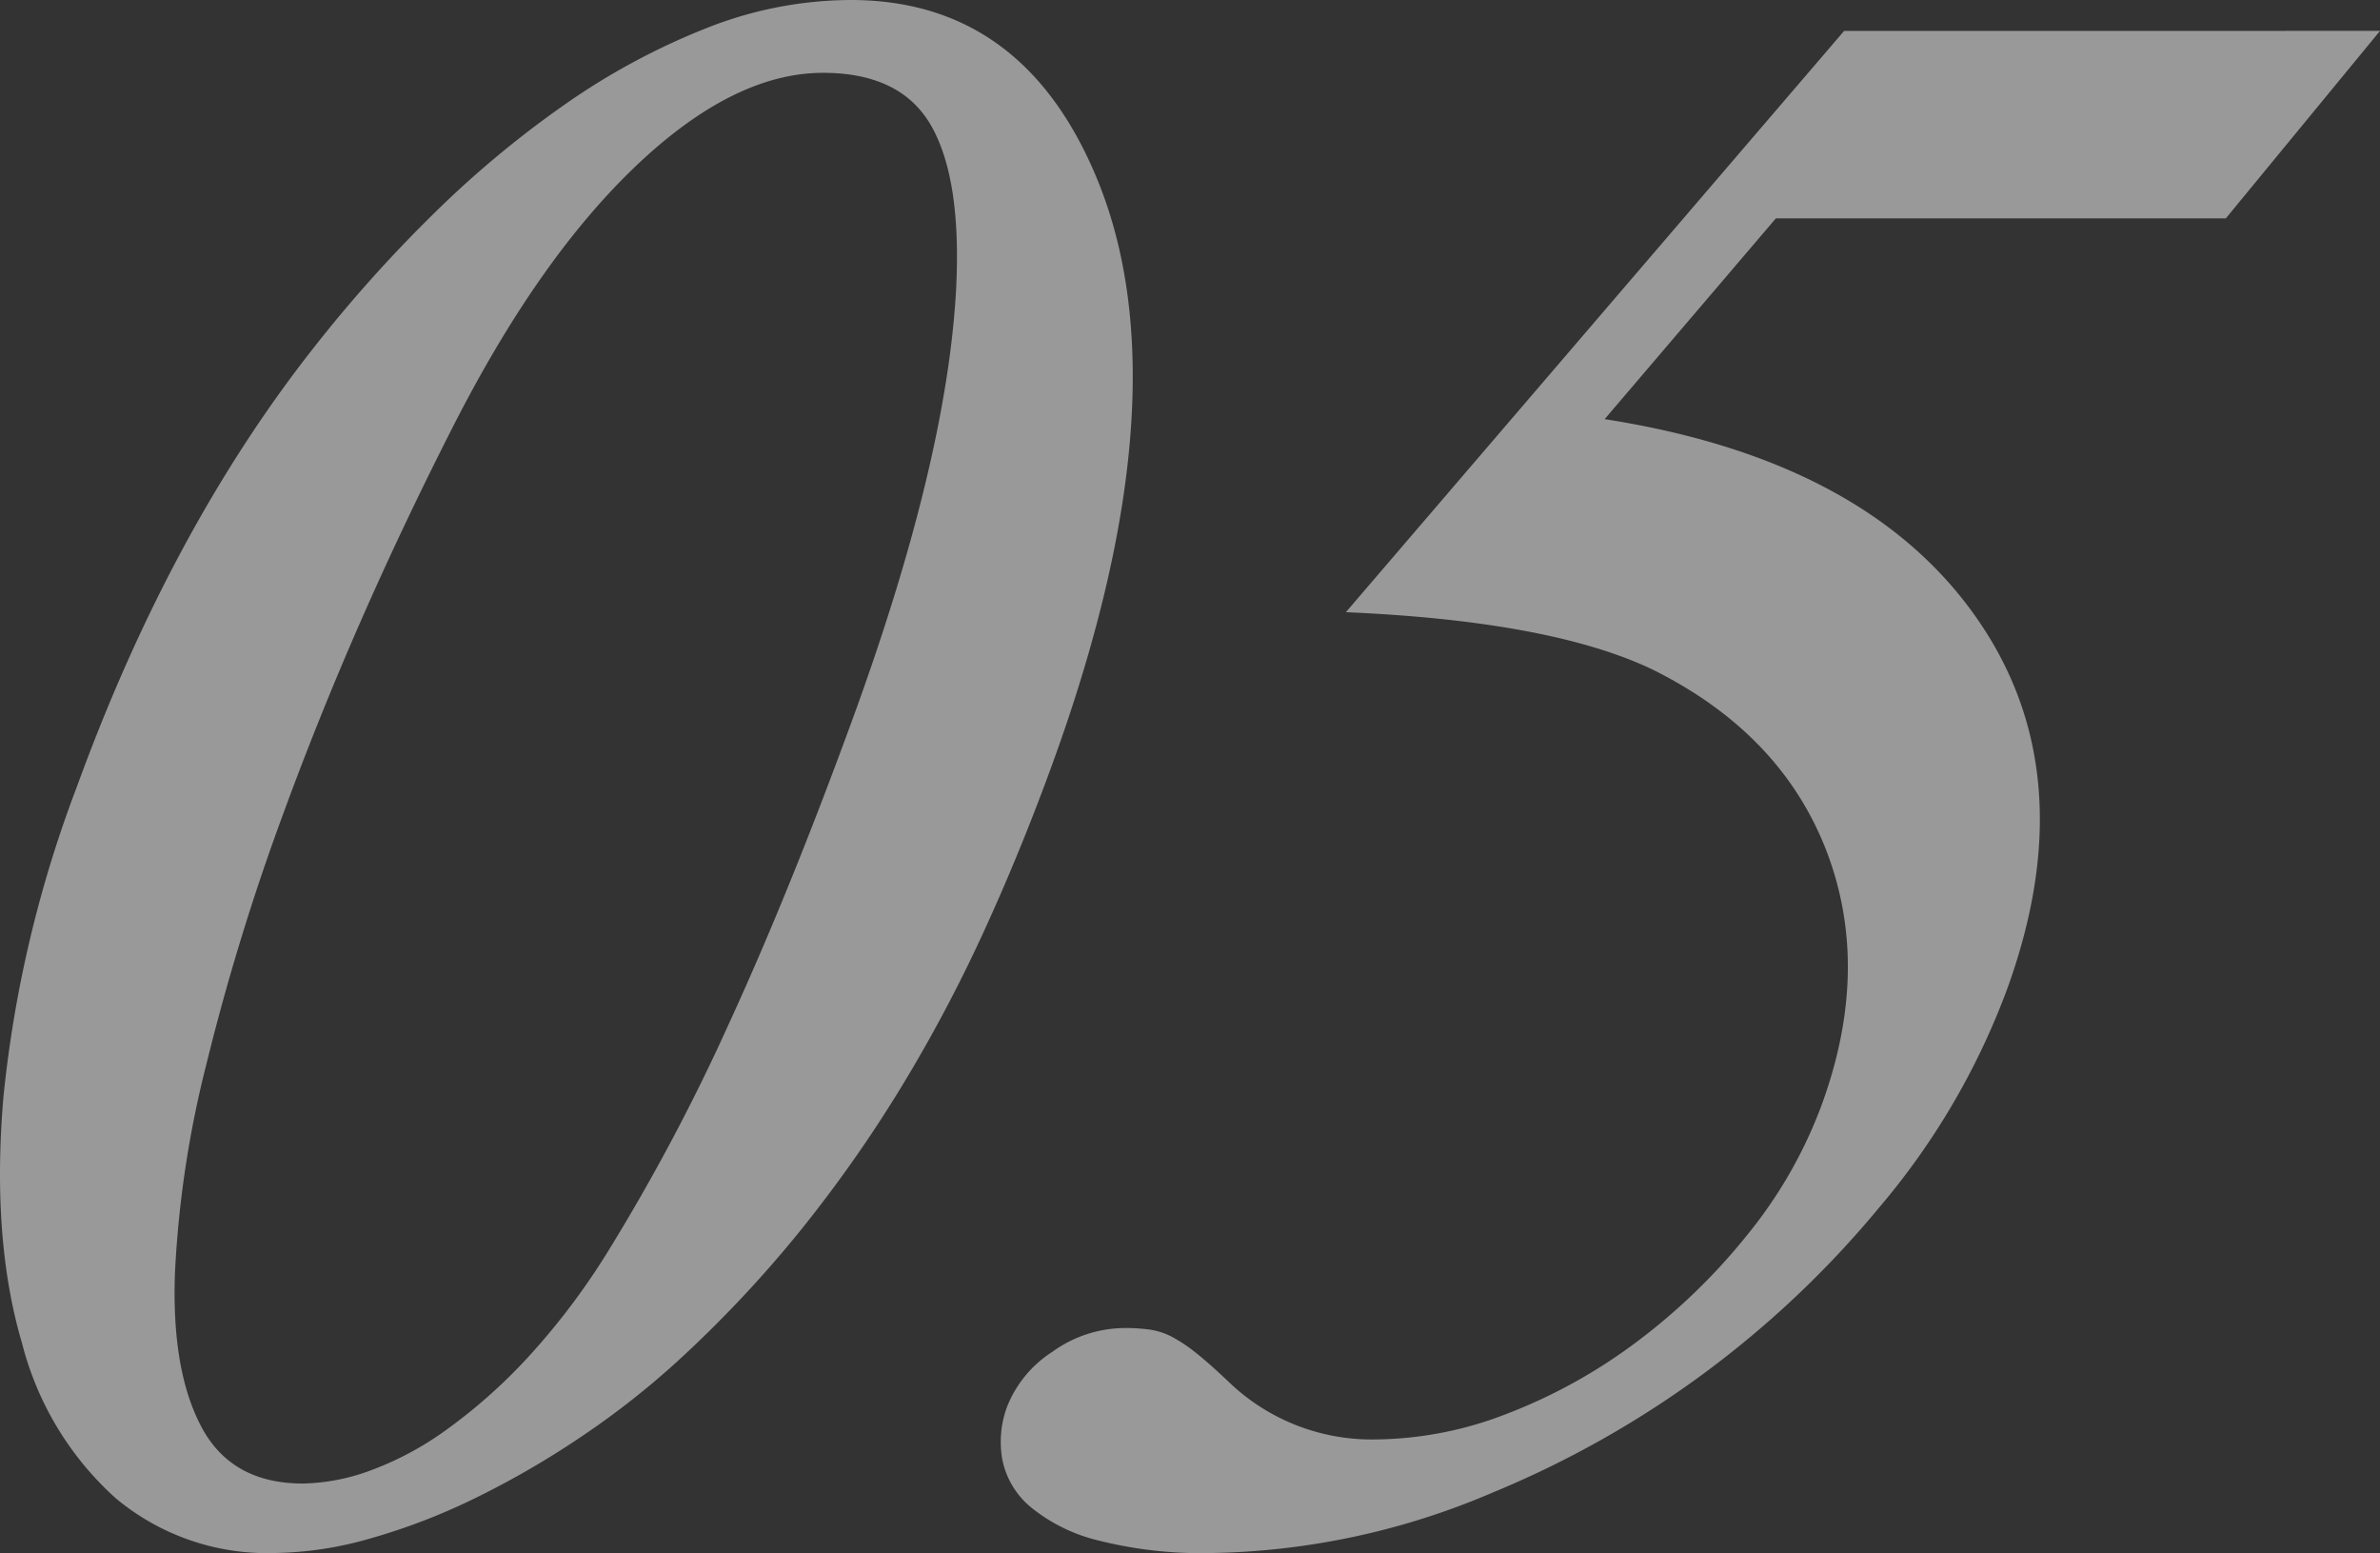
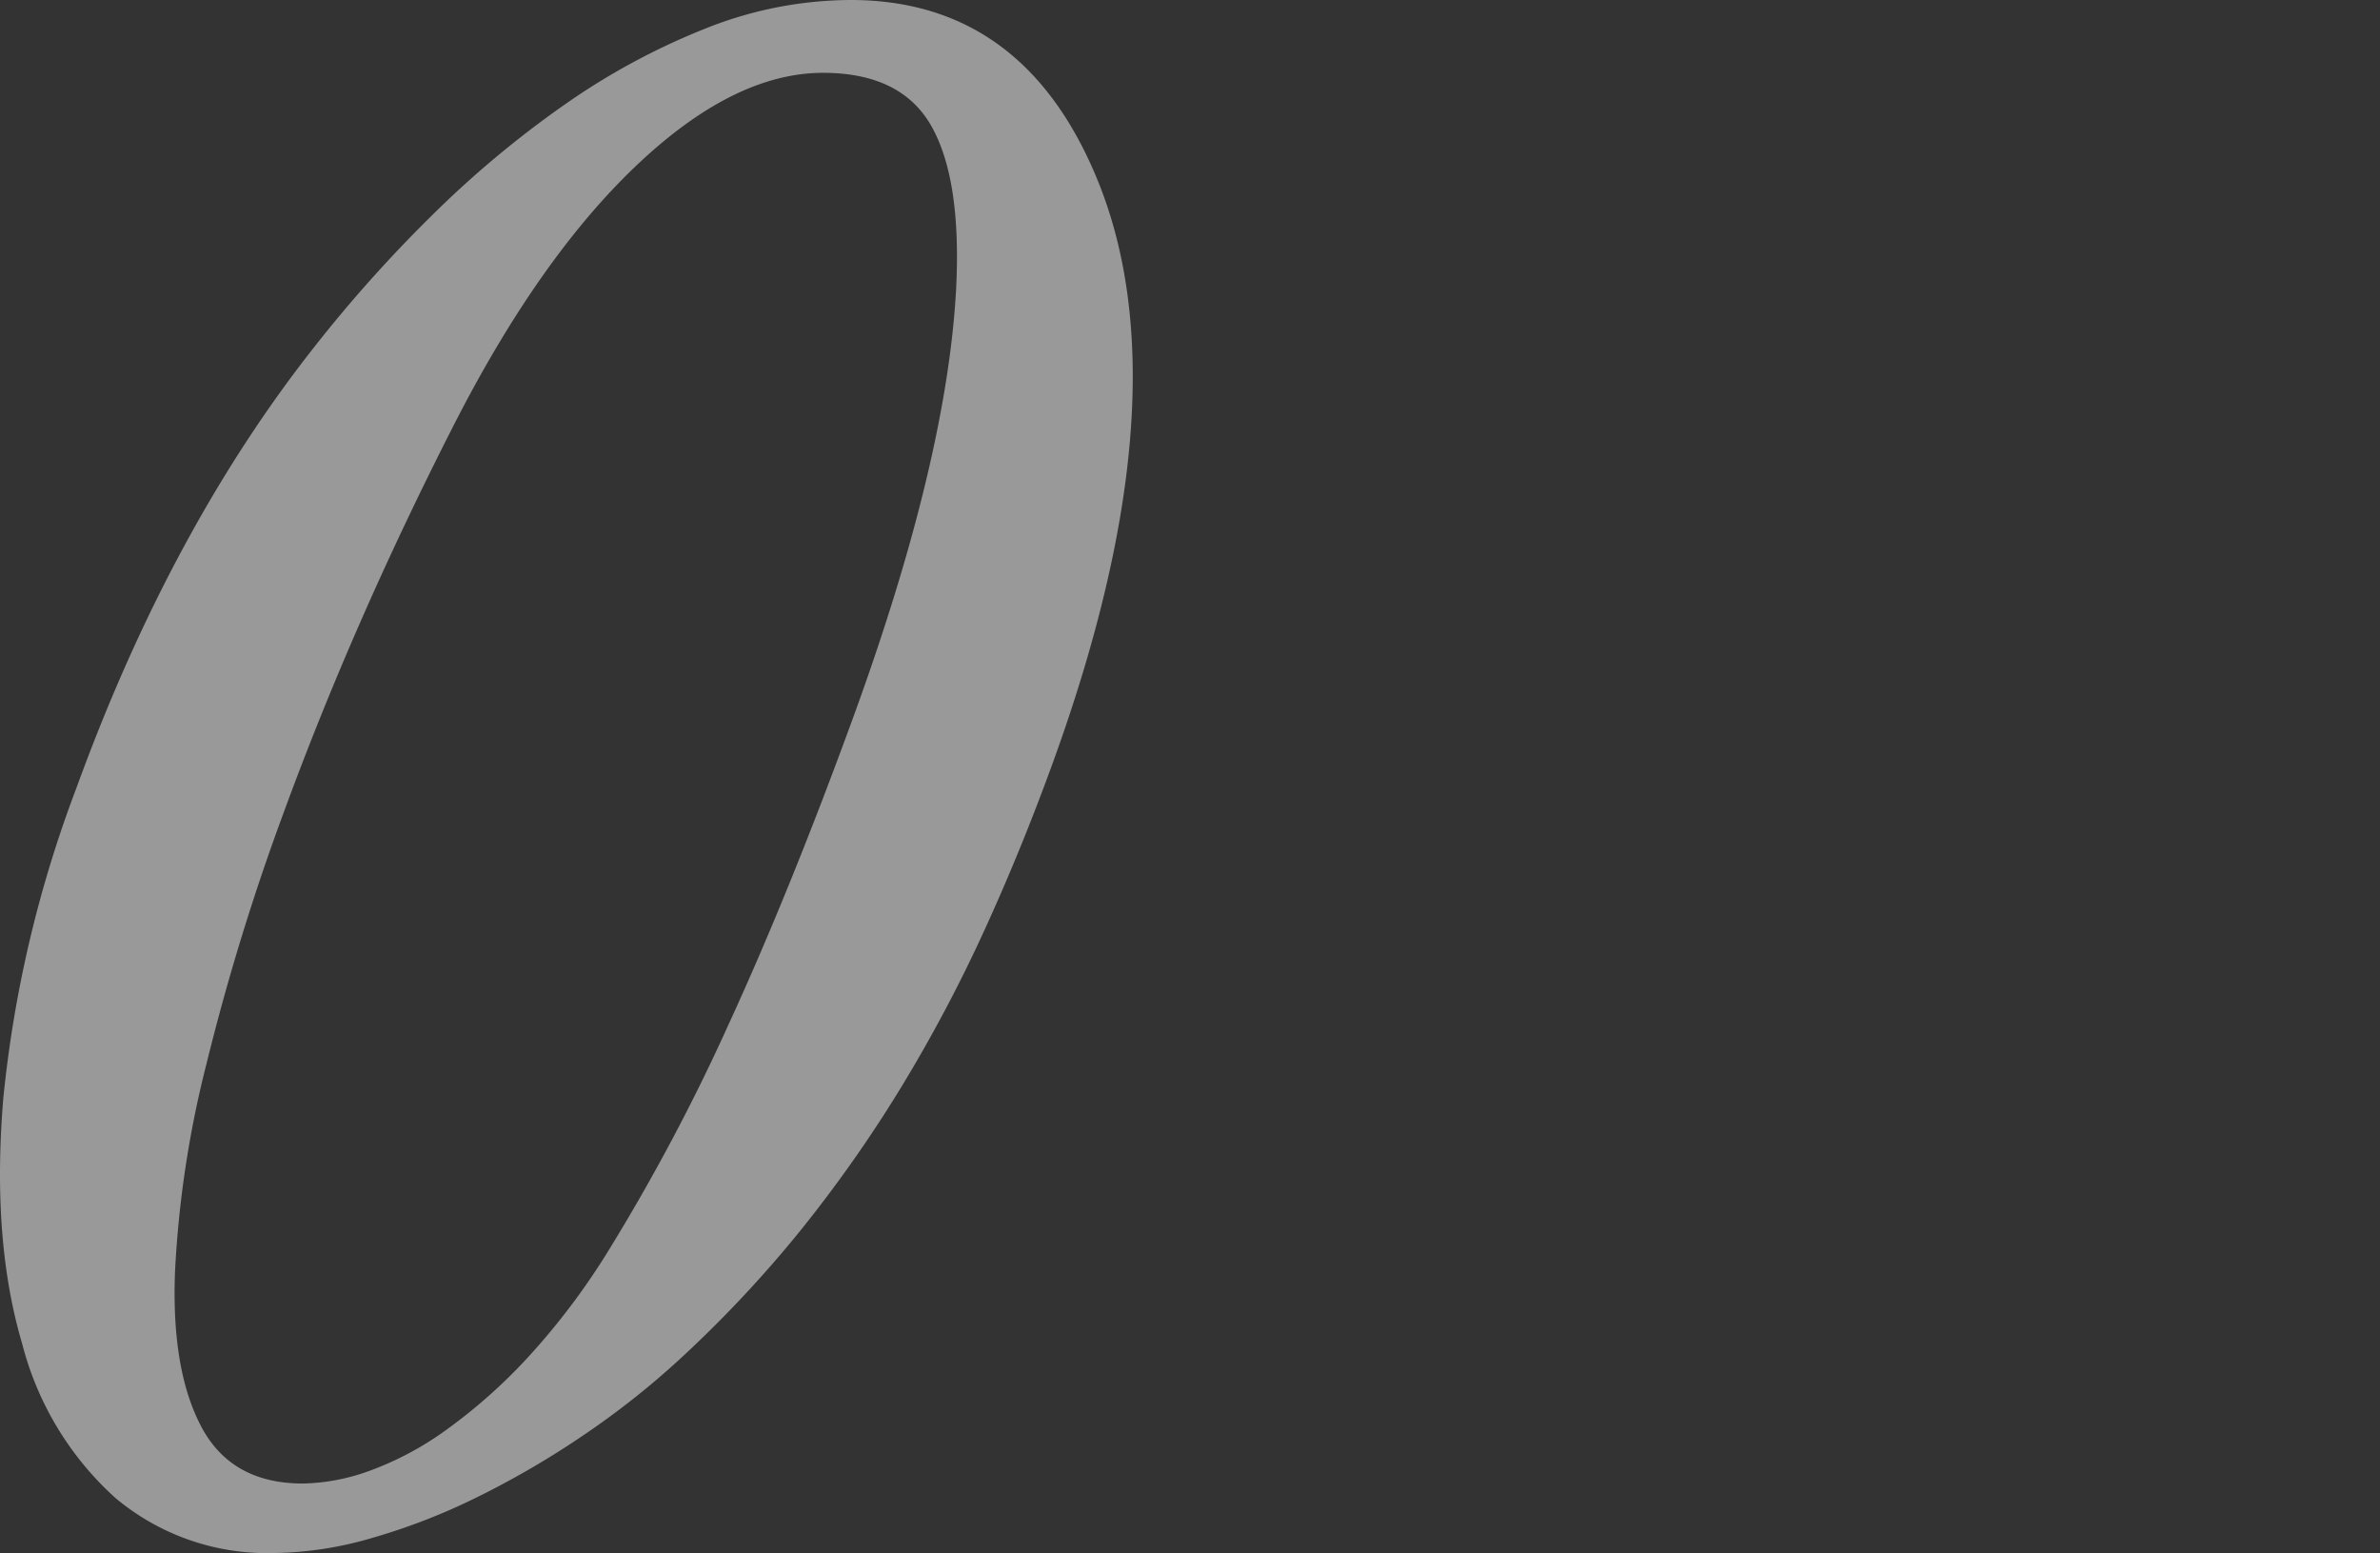
<svg xmlns="http://www.w3.org/2000/svg" width="187.882" height="122.575">
  <rect width="100%" height="100%" fill="#333333" stroke="none" />
  <g data-name="グループ 17323" opacity=".5" fill="#fff">
    <path data-name="パス 2012" d="M6.046 62.157q7.416-20.371 18.74-34.739a108.929 108.929 0 019.253-10.358 80.415 80.415 0 0110.457-8.749 54.118 54.118 0 0111.169-6.049A31.129 31.129 0 0167.151 0q13.495 0 19.338 13.842 7.251 17.149-3.424 46.488-2.537 6.966-5.458 13.317a118.527 118.527 0 01-6.482 12.189 106.09 106.09 0 01-7.859 11.188 95.067 95.067 0 01-9.677 10.317 64.92 64.92 0 01-7.507 5.921 69.733 69.733 0 01-8.35 4.873 49.346 49.346 0 01-8.412 3.266 28.484 28.484 0 01-7.653 1.174 18.637 18.637 0 01-12.563-4.35 24.634 24.634 0 01-7.36-12.192Q-.676 97.854.263 86.665a95.649 95.649 0 015.783-24.508zm16.274 2.177a183.371 183.371 0 00-6.031 19.675 83 83 0 00-2.473 16.368q-.3 7.743 2.077 12.231t8.031 4.483a16.179 16.179 0 005.24-1 24.756 24.756 0 006.049-3.223 42.586 42.586 0 006.429-5.7 55.3 55.3 0 006.381-8.442 158.815 158.815 0 009.56-18.02q4.8-10.449 9.813-24.2 7.351-20.2 8.082-33.691.437-8.623-1.941-12.843t-8.563-4.224q-7.051 0-14.779 7.357T35.704 33.782q-3.981 7.832-7.3 15.41T22.32 64.334z" />
-     <path data-name="パス 2013" d="M187.883 2.437l-12.173 14.8h-35.521l-13.516 15.845q21.832 3.4 30.322 17.152 7.269 11.837 1.442 27.858a57.309 57.309 0 01-10.108 17.234 78.368 78.368 0 01-30.462 22.463 58.65 58.65 0 01-22.286 4.788 33.14 33.14 0 01-8.907-1 13.4 13.4 0 01-5.345-2.656 6.545 6.545 0 01-2.207-3.743 7.93 7.93 0 01.39-4.178 9.144 9.144 0 013.569-4.309 9.842 9.842 0 015.732-1.873 13.862 13.862 0 012 .131 5.557 5.557 0 011.71.566 12.38 12.38 0 011.889 1.263q1.048.829 2.6 2.306a16.265 16.265 0 0011.587 4.527 29.126 29.126 0 0010.408-2.045 42.166 42.166 0 0010.2-5.659 48.268 48.268 0 008.731-8.446 36.04 36.04 0 005.891-10.314q3.892-10.707.376-19.934-3.575-9.317-13.75-14.369-8.008-3.827-24.209-4.525L145.578 2.44z" />
  </g>
</svg>